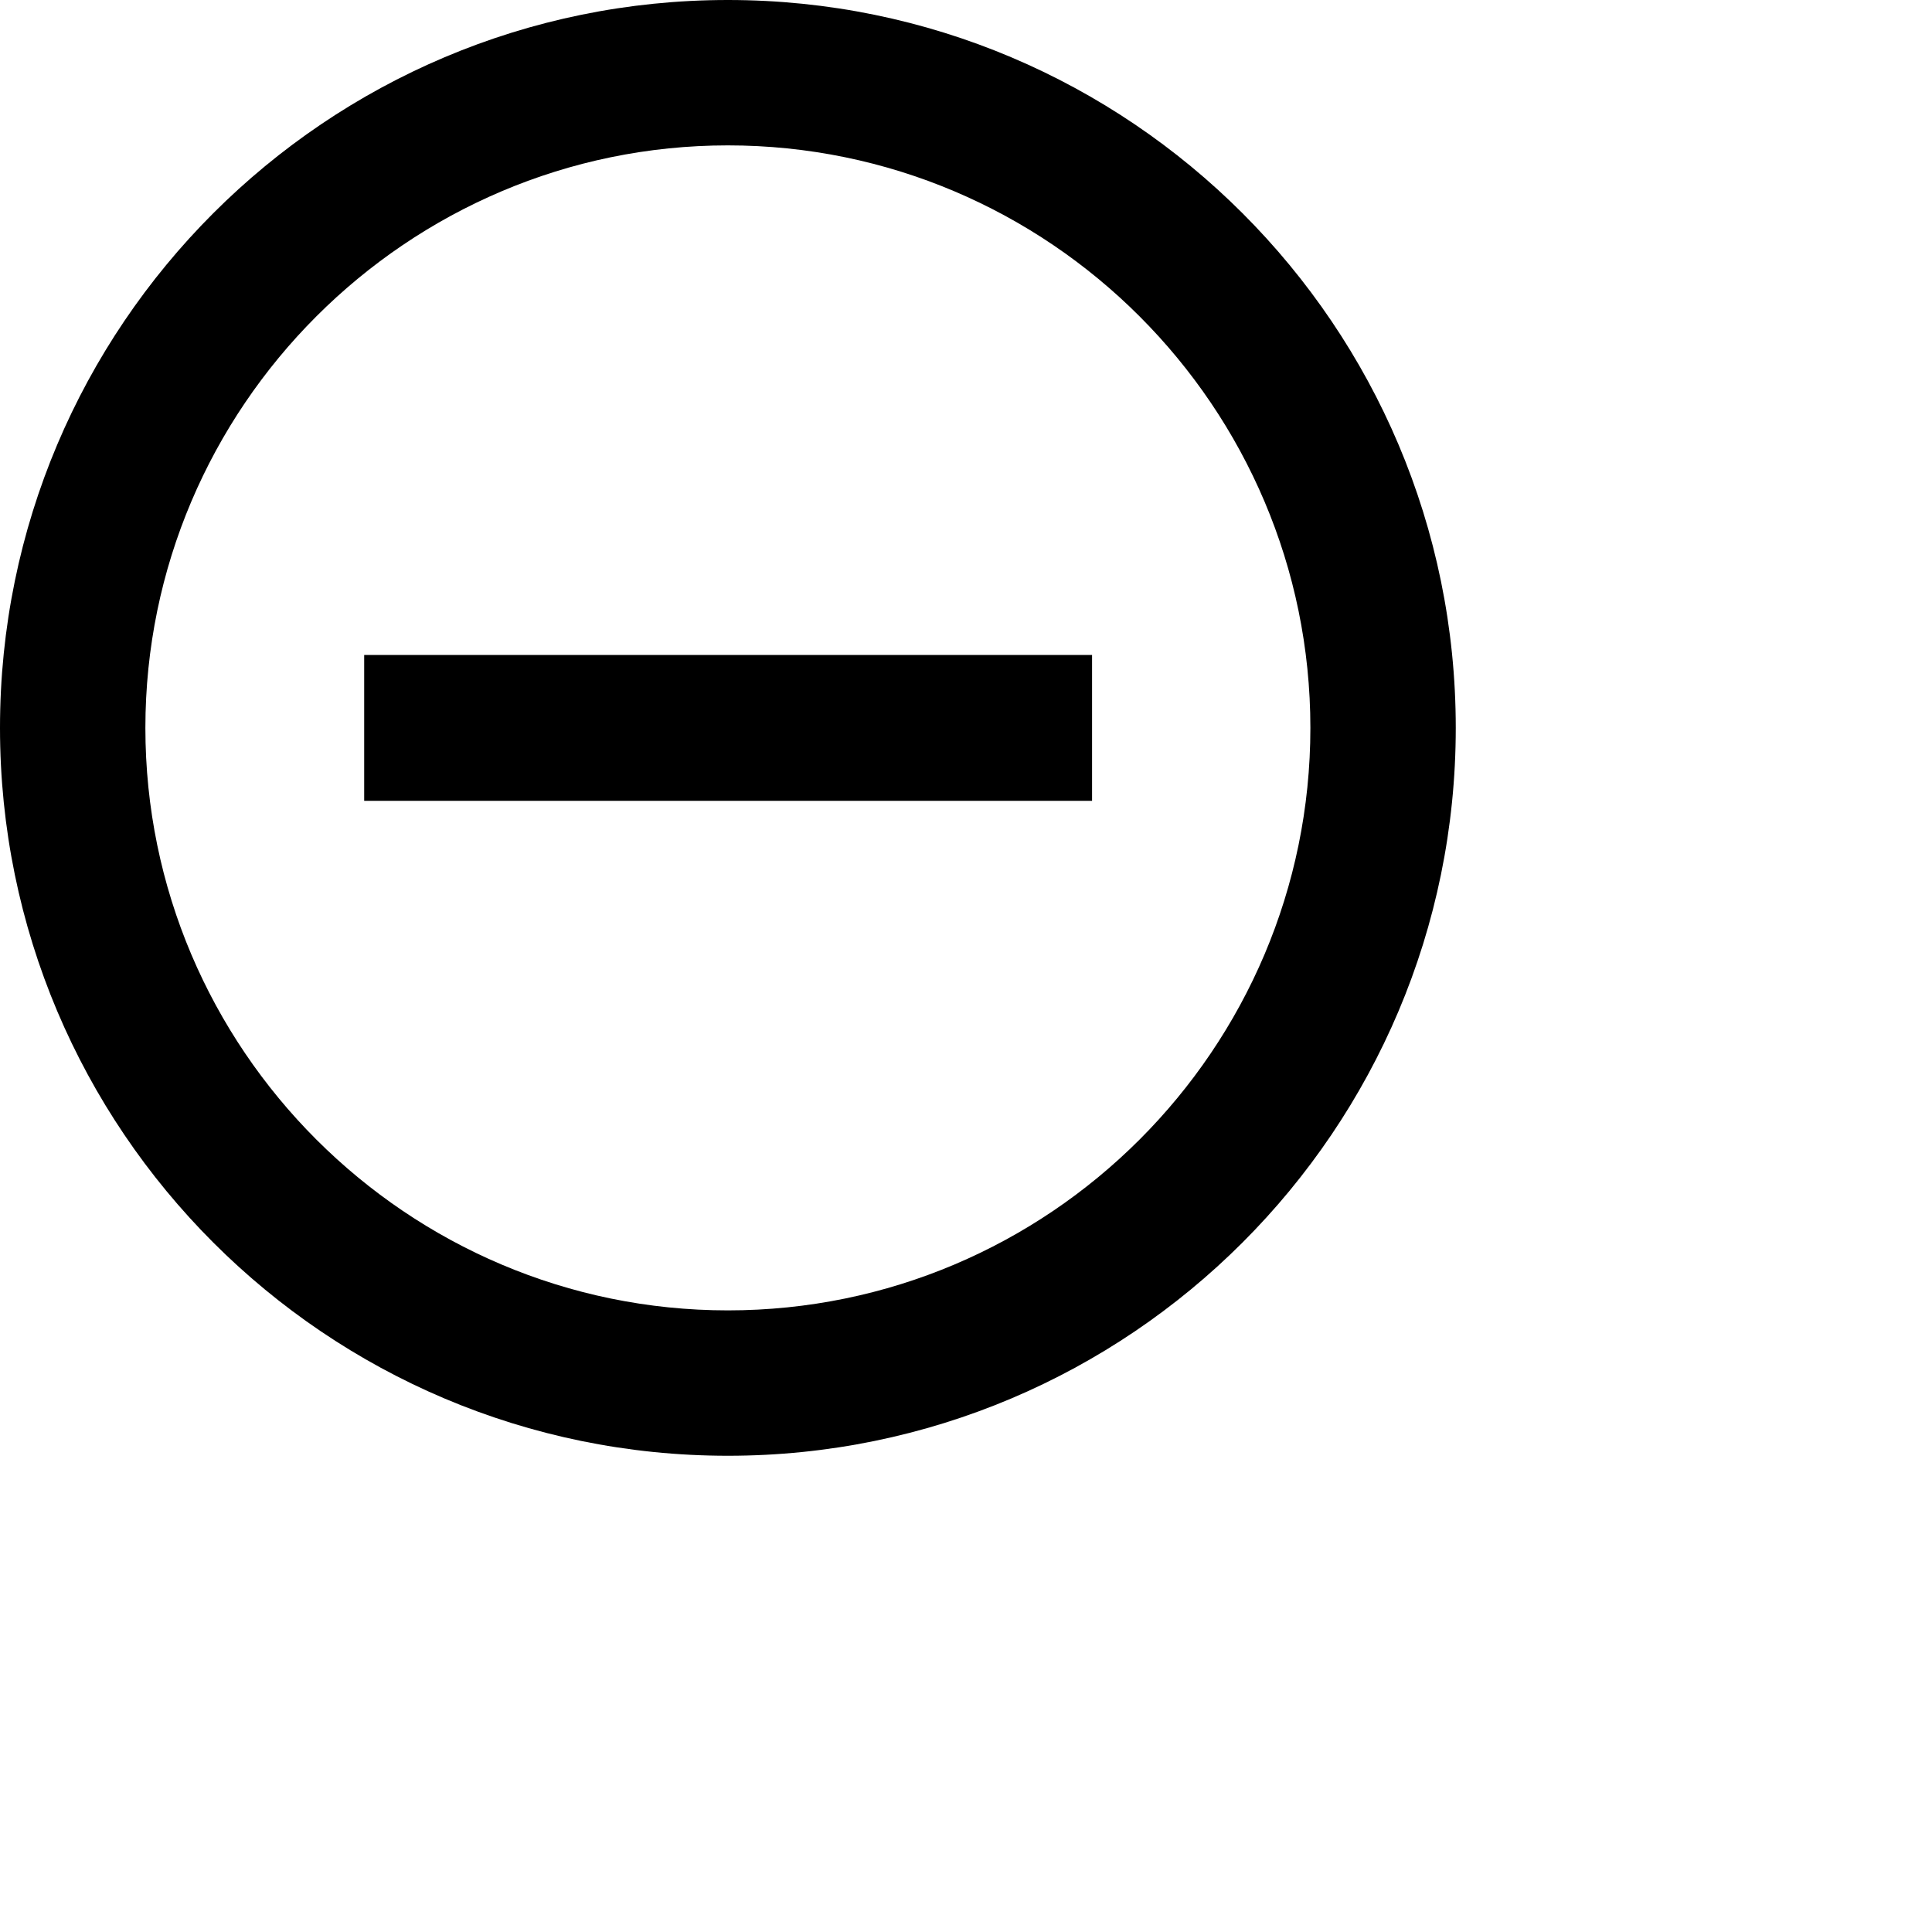
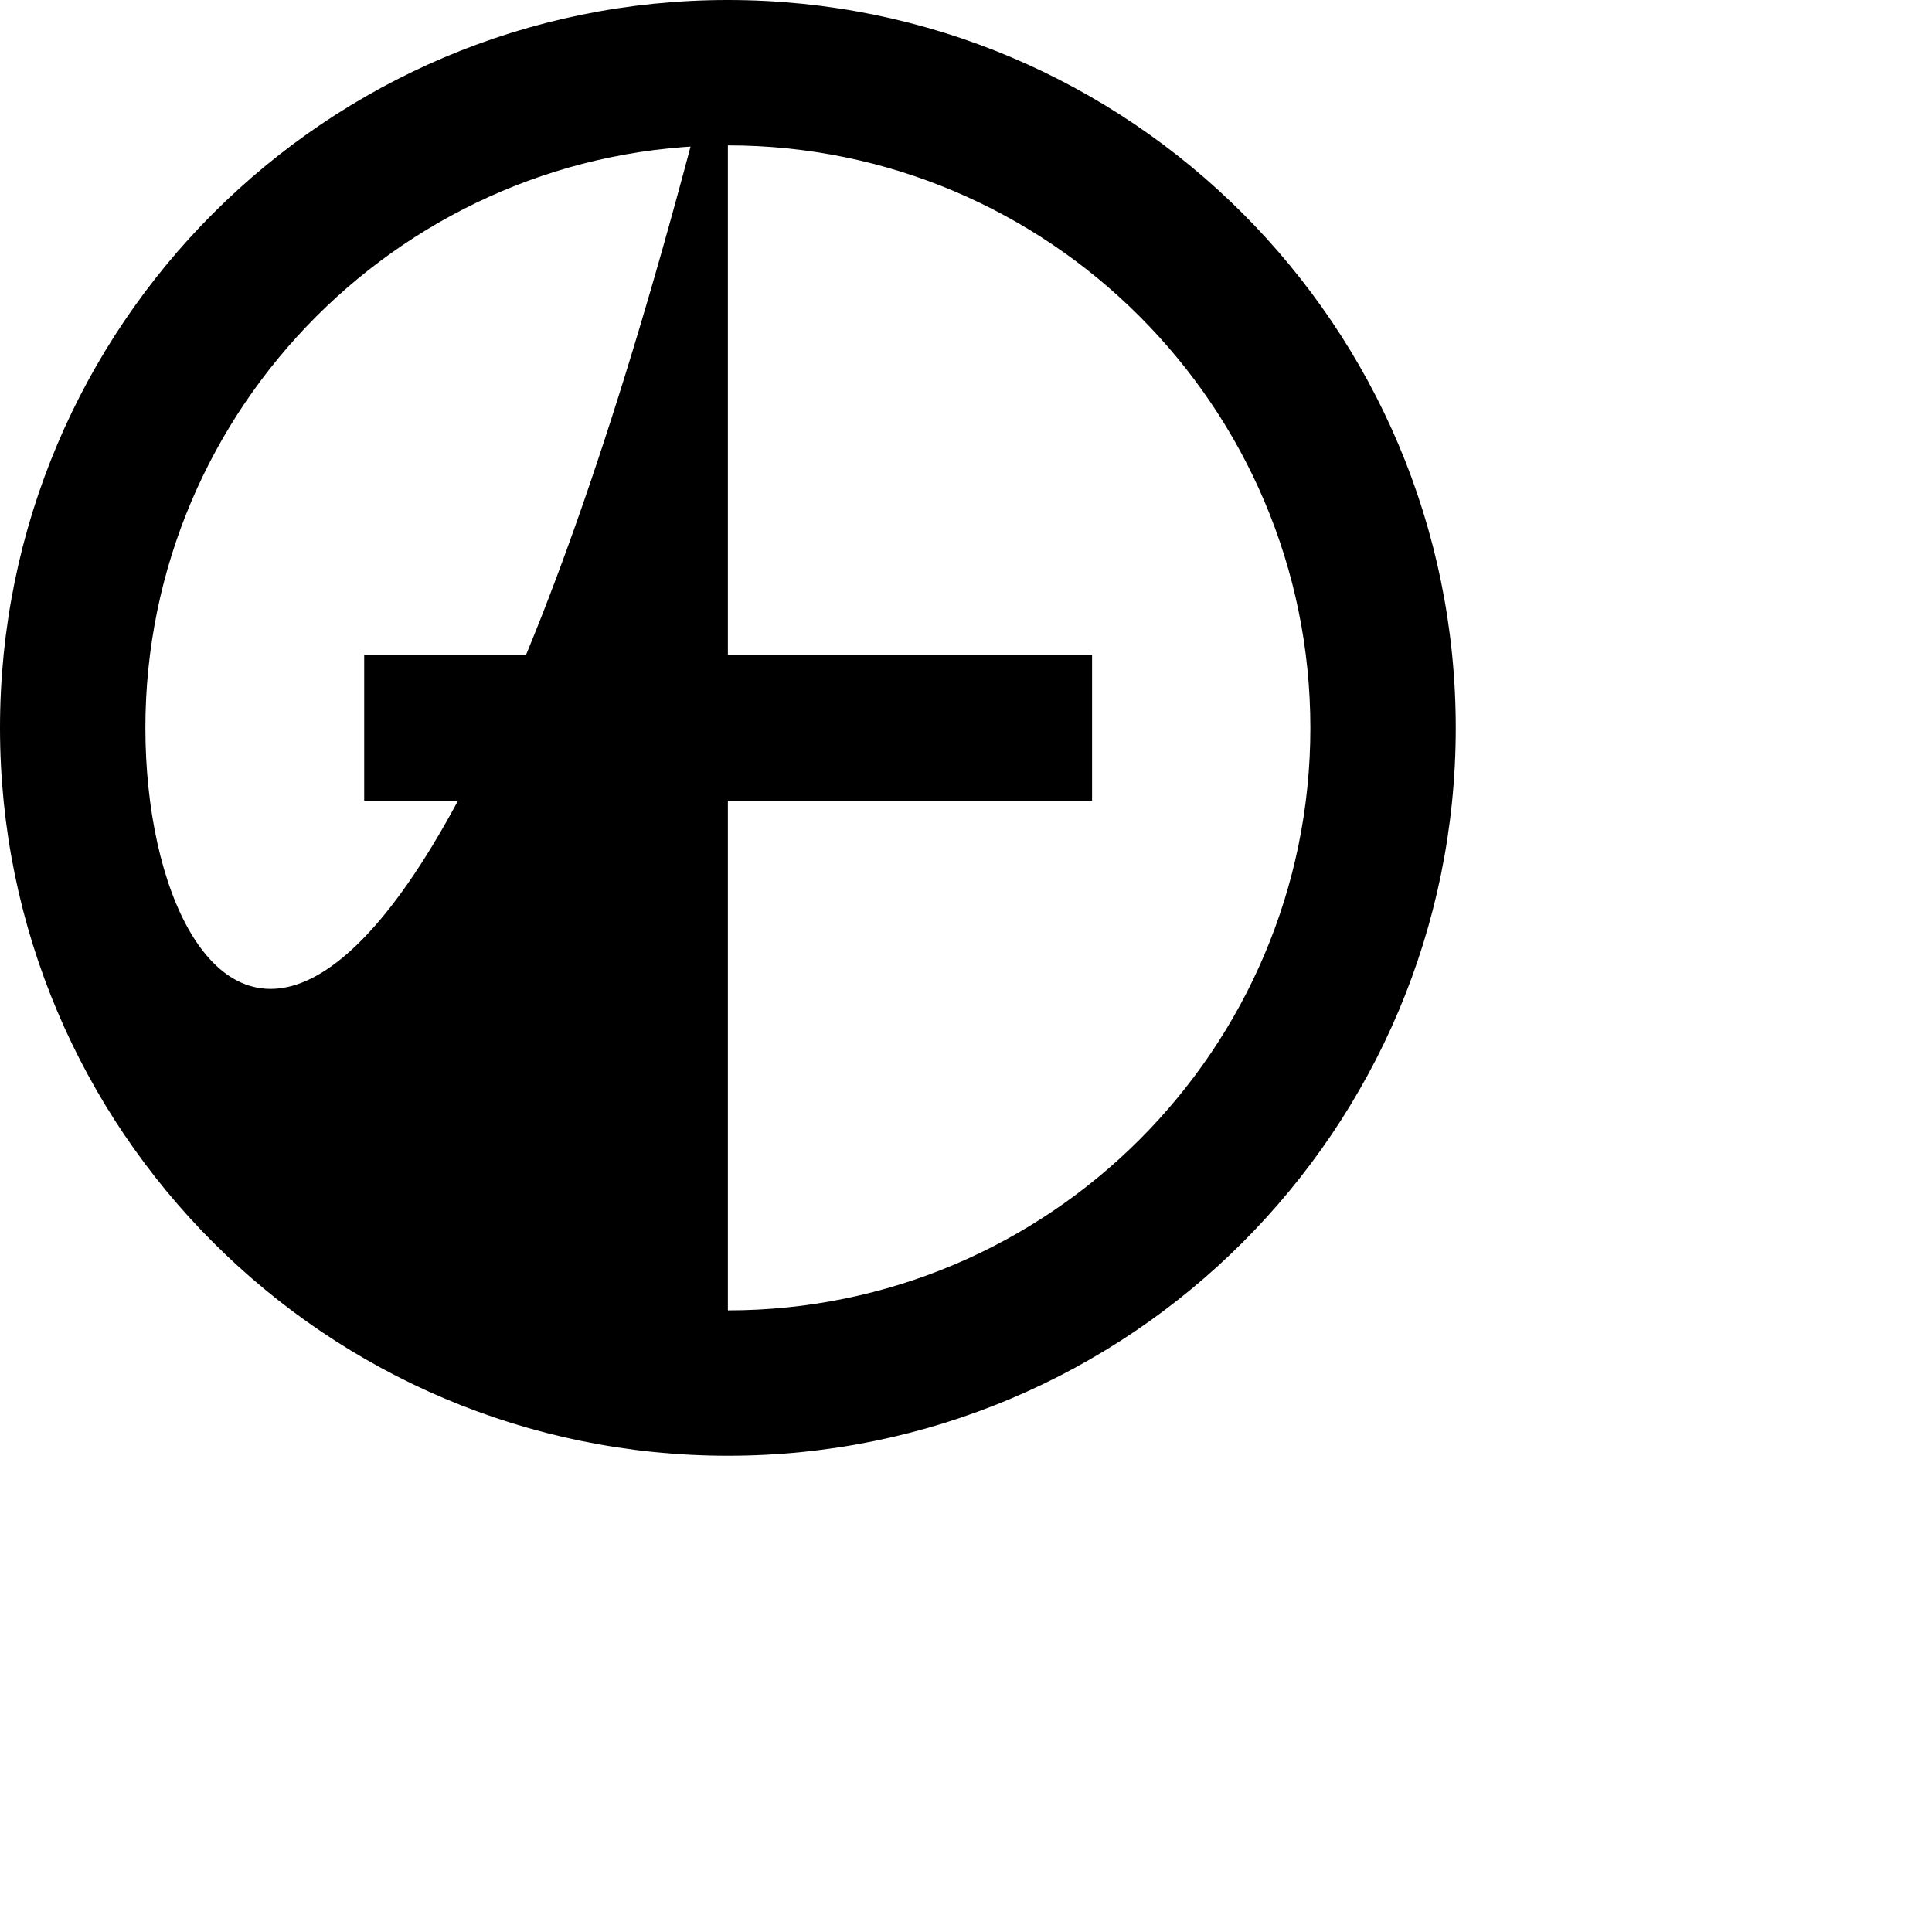
<svg xmlns="http://www.w3.org/2000/svg" fill="none" height="100%" overflow="visible" preserveAspectRatio="none" style="display: block;" viewBox="0 0 4 4" width="100%">
-   <path d="M0.754 1.356V1.658H2.261V1.356H0.754ZM1.507 0C0.675 0 0 0.675 0 1.507C0 2.339 0.675 3.014 1.507 3.014C2.339 3.014 3.014 2.339 3.014 1.507C3.014 0.675 2.339 0 1.507 0ZM1.507 2.713C0.843 2.713 0.301 2.172 0.301 1.507C0.301 0.843 0.843 0.301 1.507 0.301C2.172 0.301 2.713 0.843 2.713 1.507C2.713 2.172 2.172 2.713 1.507 2.713Z" fill="black" id="Vector" />
+   <path d="M0.754 1.356V1.658H2.261V1.356H0.754ZM1.507 0C0.675 0 0 0.675 0 1.507C0 2.339 0.675 3.014 1.507 3.014C2.339 3.014 3.014 2.339 3.014 1.507C3.014 0.675 2.339 0 1.507 0ZC0.843 2.713 0.301 2.172 0.301 1.507C0.301 0.843 0.843 0.301 1.507 0.301C2.172 0.301 2.713 0.843 2.713 1.507C2.713 2.172 2.172 2.713 1.507 2.713Z" fill="black" id="Vector" />
</svg>